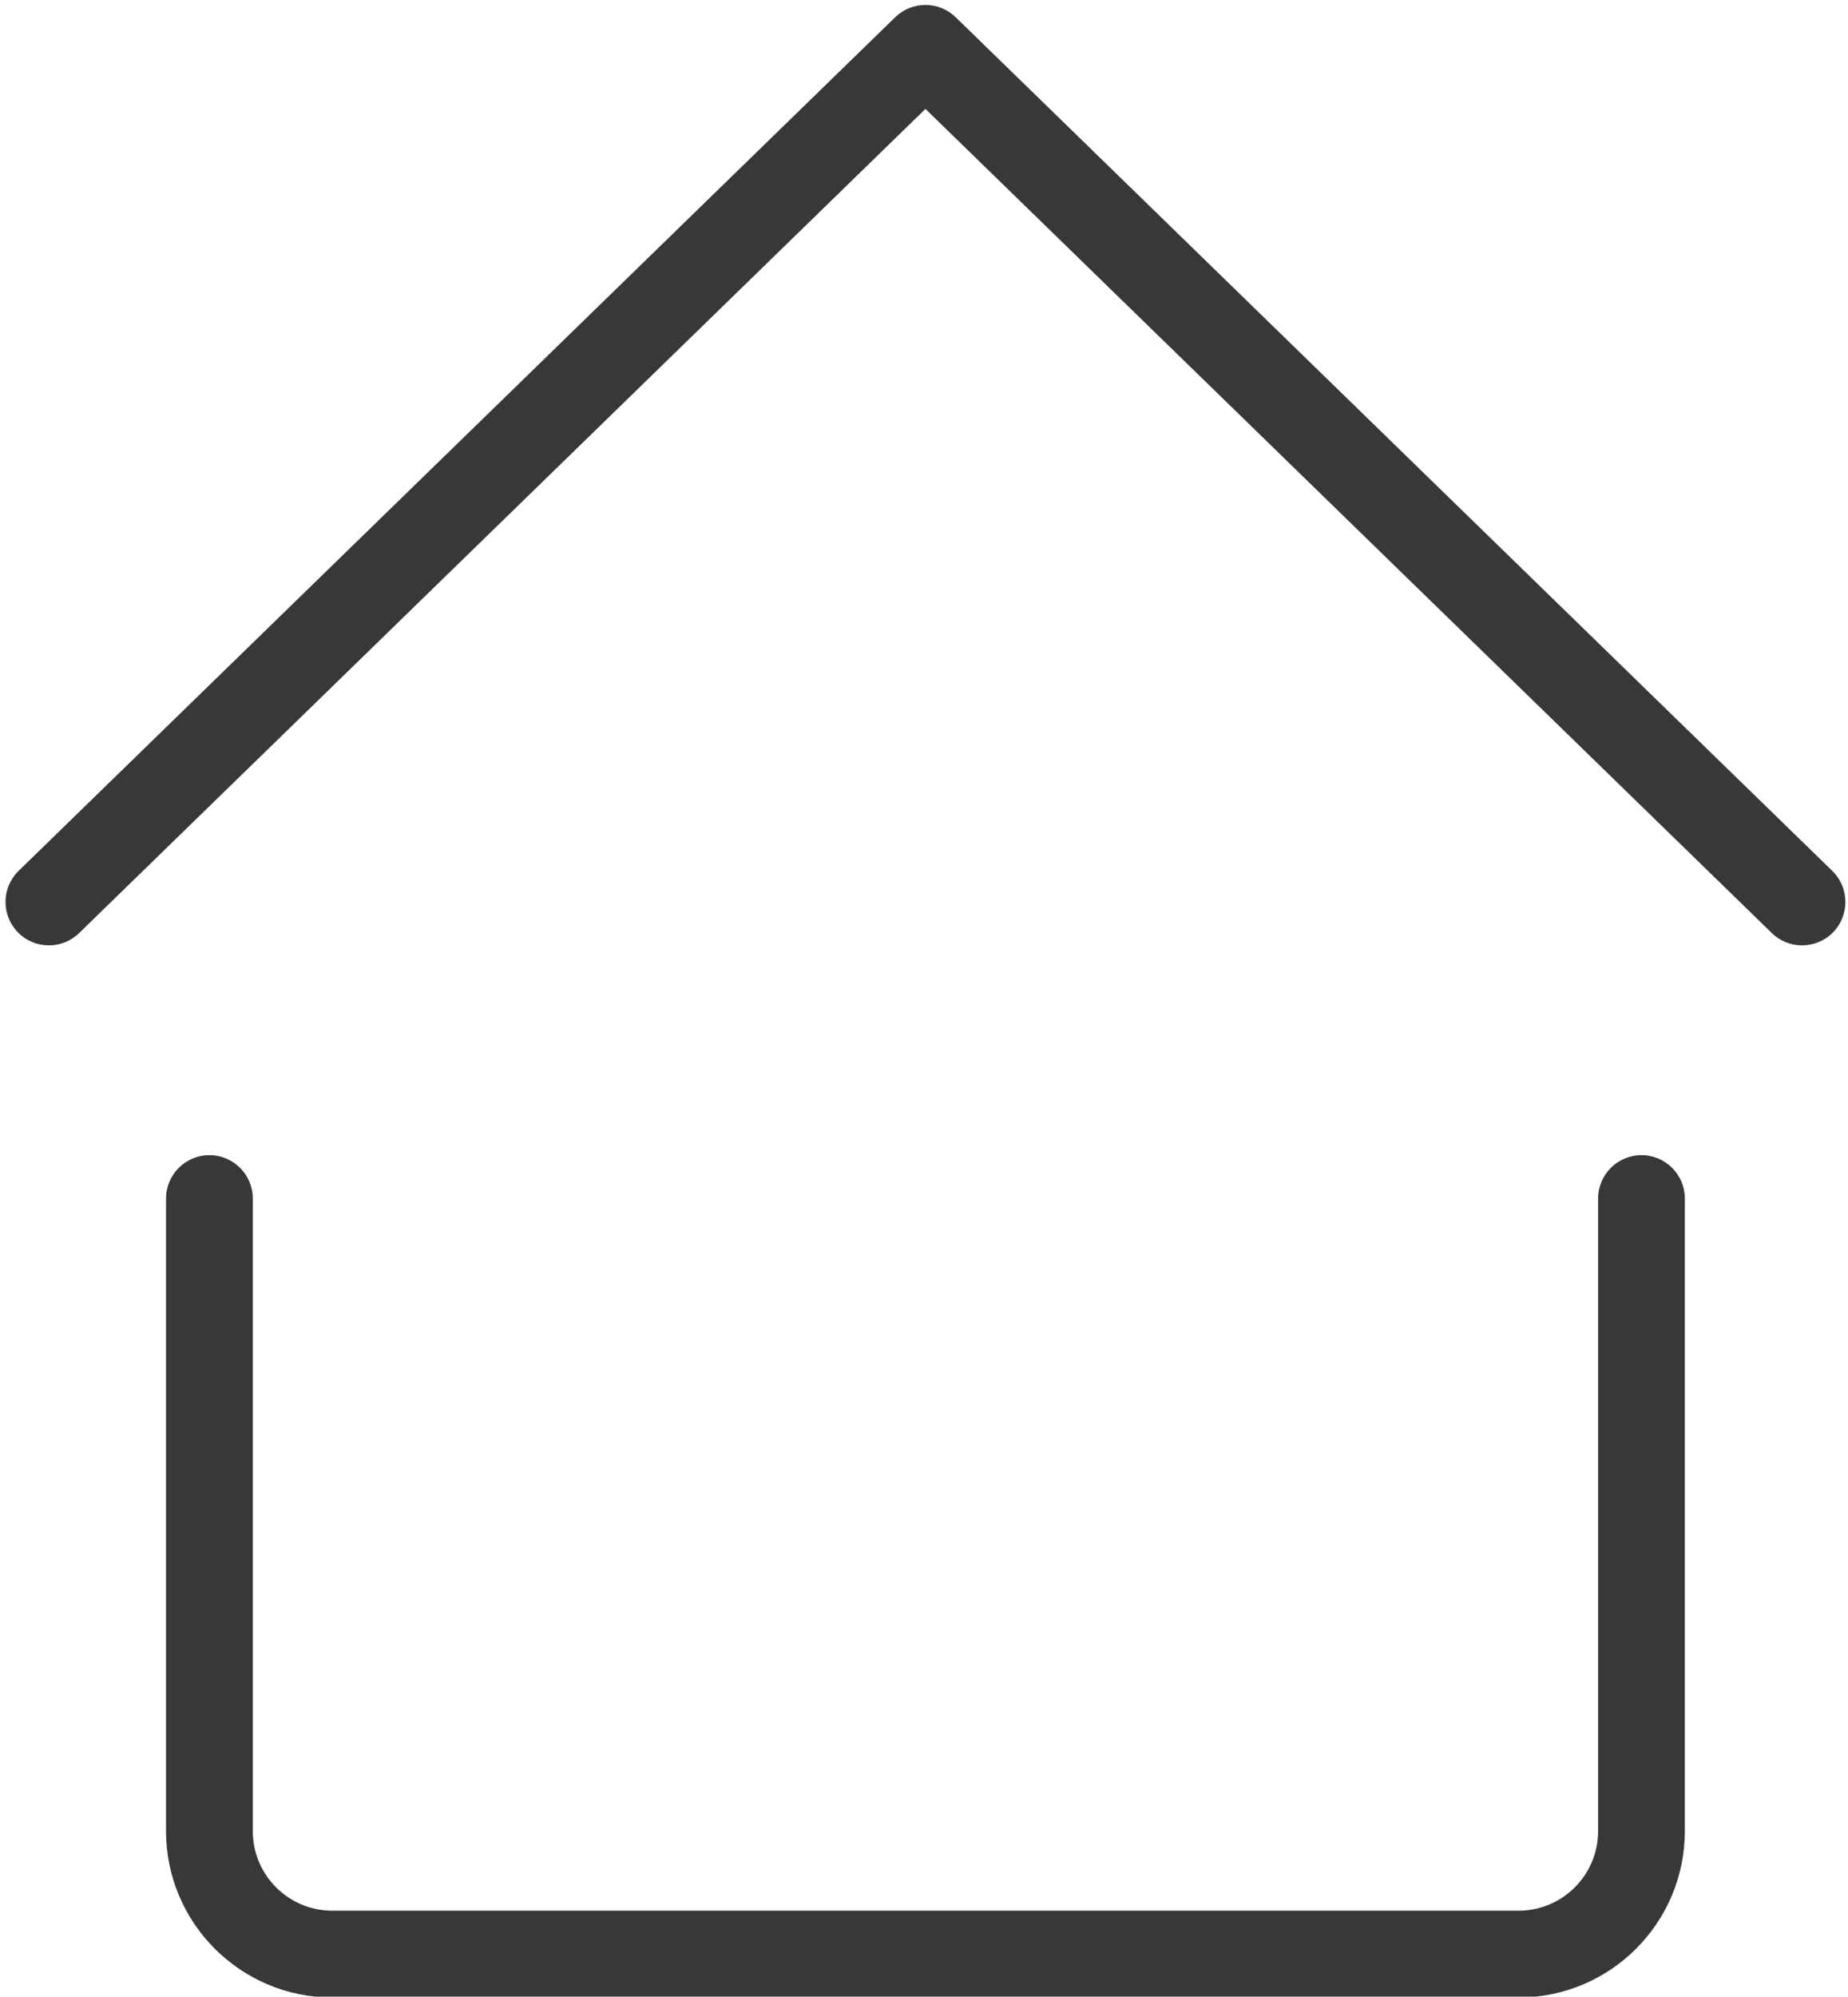
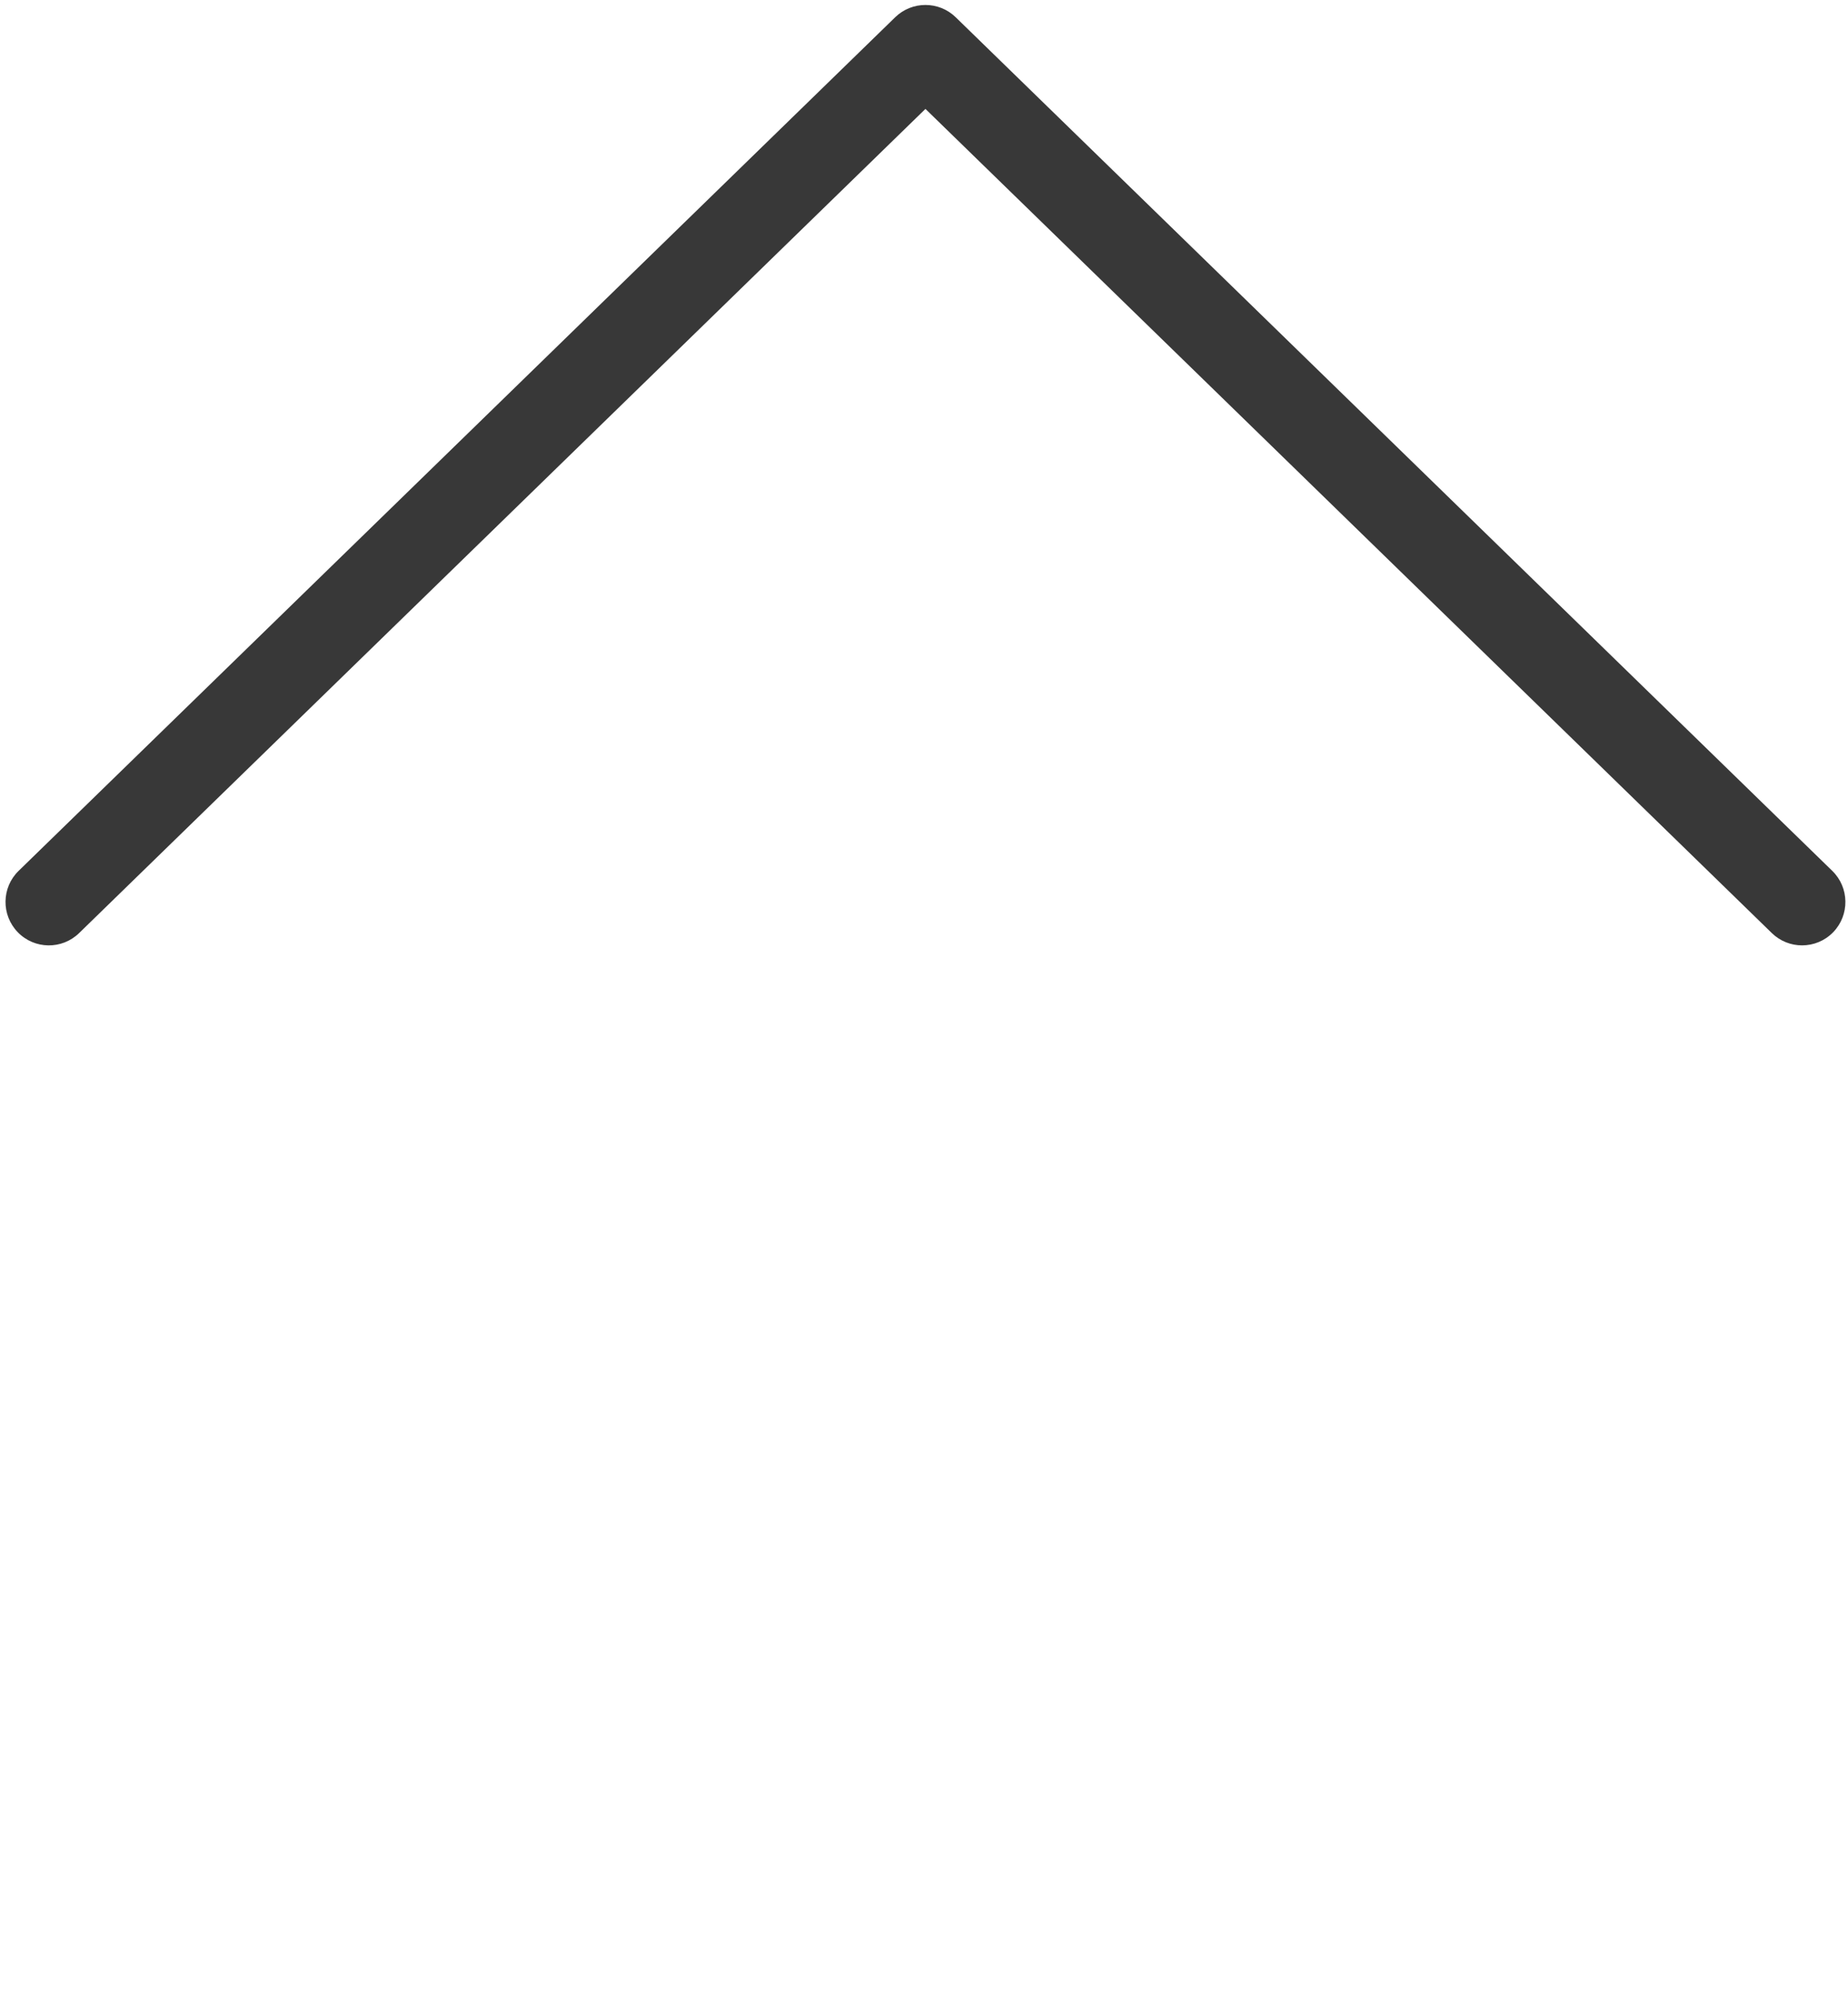
<svg xmlns="http://www.w3.org/2000/svg" fill="#383838" height="69" preserveAspectRatio="xMidYMid meet" version="1" viewBox="37.5 34.9 63.9 69.0" width="63.9" zoomAndPan="magnify">
  <g id="change1_1">
    <path d="M100.856,64.995L70.546,35.496c-0.582-0.566-1.51-0.566-2.092,0L38.144,64.995c-0.594,0.578-0.605,1.527-0.029,2.121 c0.578,0.596,1.529,0.606,2.121,0.029l29.264-28.481l29.266,28.481c0.291,0.283,0.668,0.425,1.045,0.425 c0.391,0,0.781-0.151,1.076-0.454C101.462,66.522,101.45,65.573,100.856,64.995z" fill="inherit" />
  </g>
  <g id="change1_2">
-     <path d="M94.259,74.82c-0.828,0-1.5,0.672-1.5,1.5V98.18c0,1.516-1.232,2.749-2.748,2.749H48.989c-1.516,0-2.748-1.233-2.748-2.749 V76.32c0-0.828-0.672-1.5-1.5-1.5s-1.5,0.672-1.5,1.5V98.18c0,3.17,2.578,5.749,5.748,5.749h41.021c3.17,0,5.748-2.579,5.748-5.749 V76.32C95.759,75.492,95.087,74.82,94.259,74.82z" fill="inherit" />
-   </g>
+     </g>
</svg>